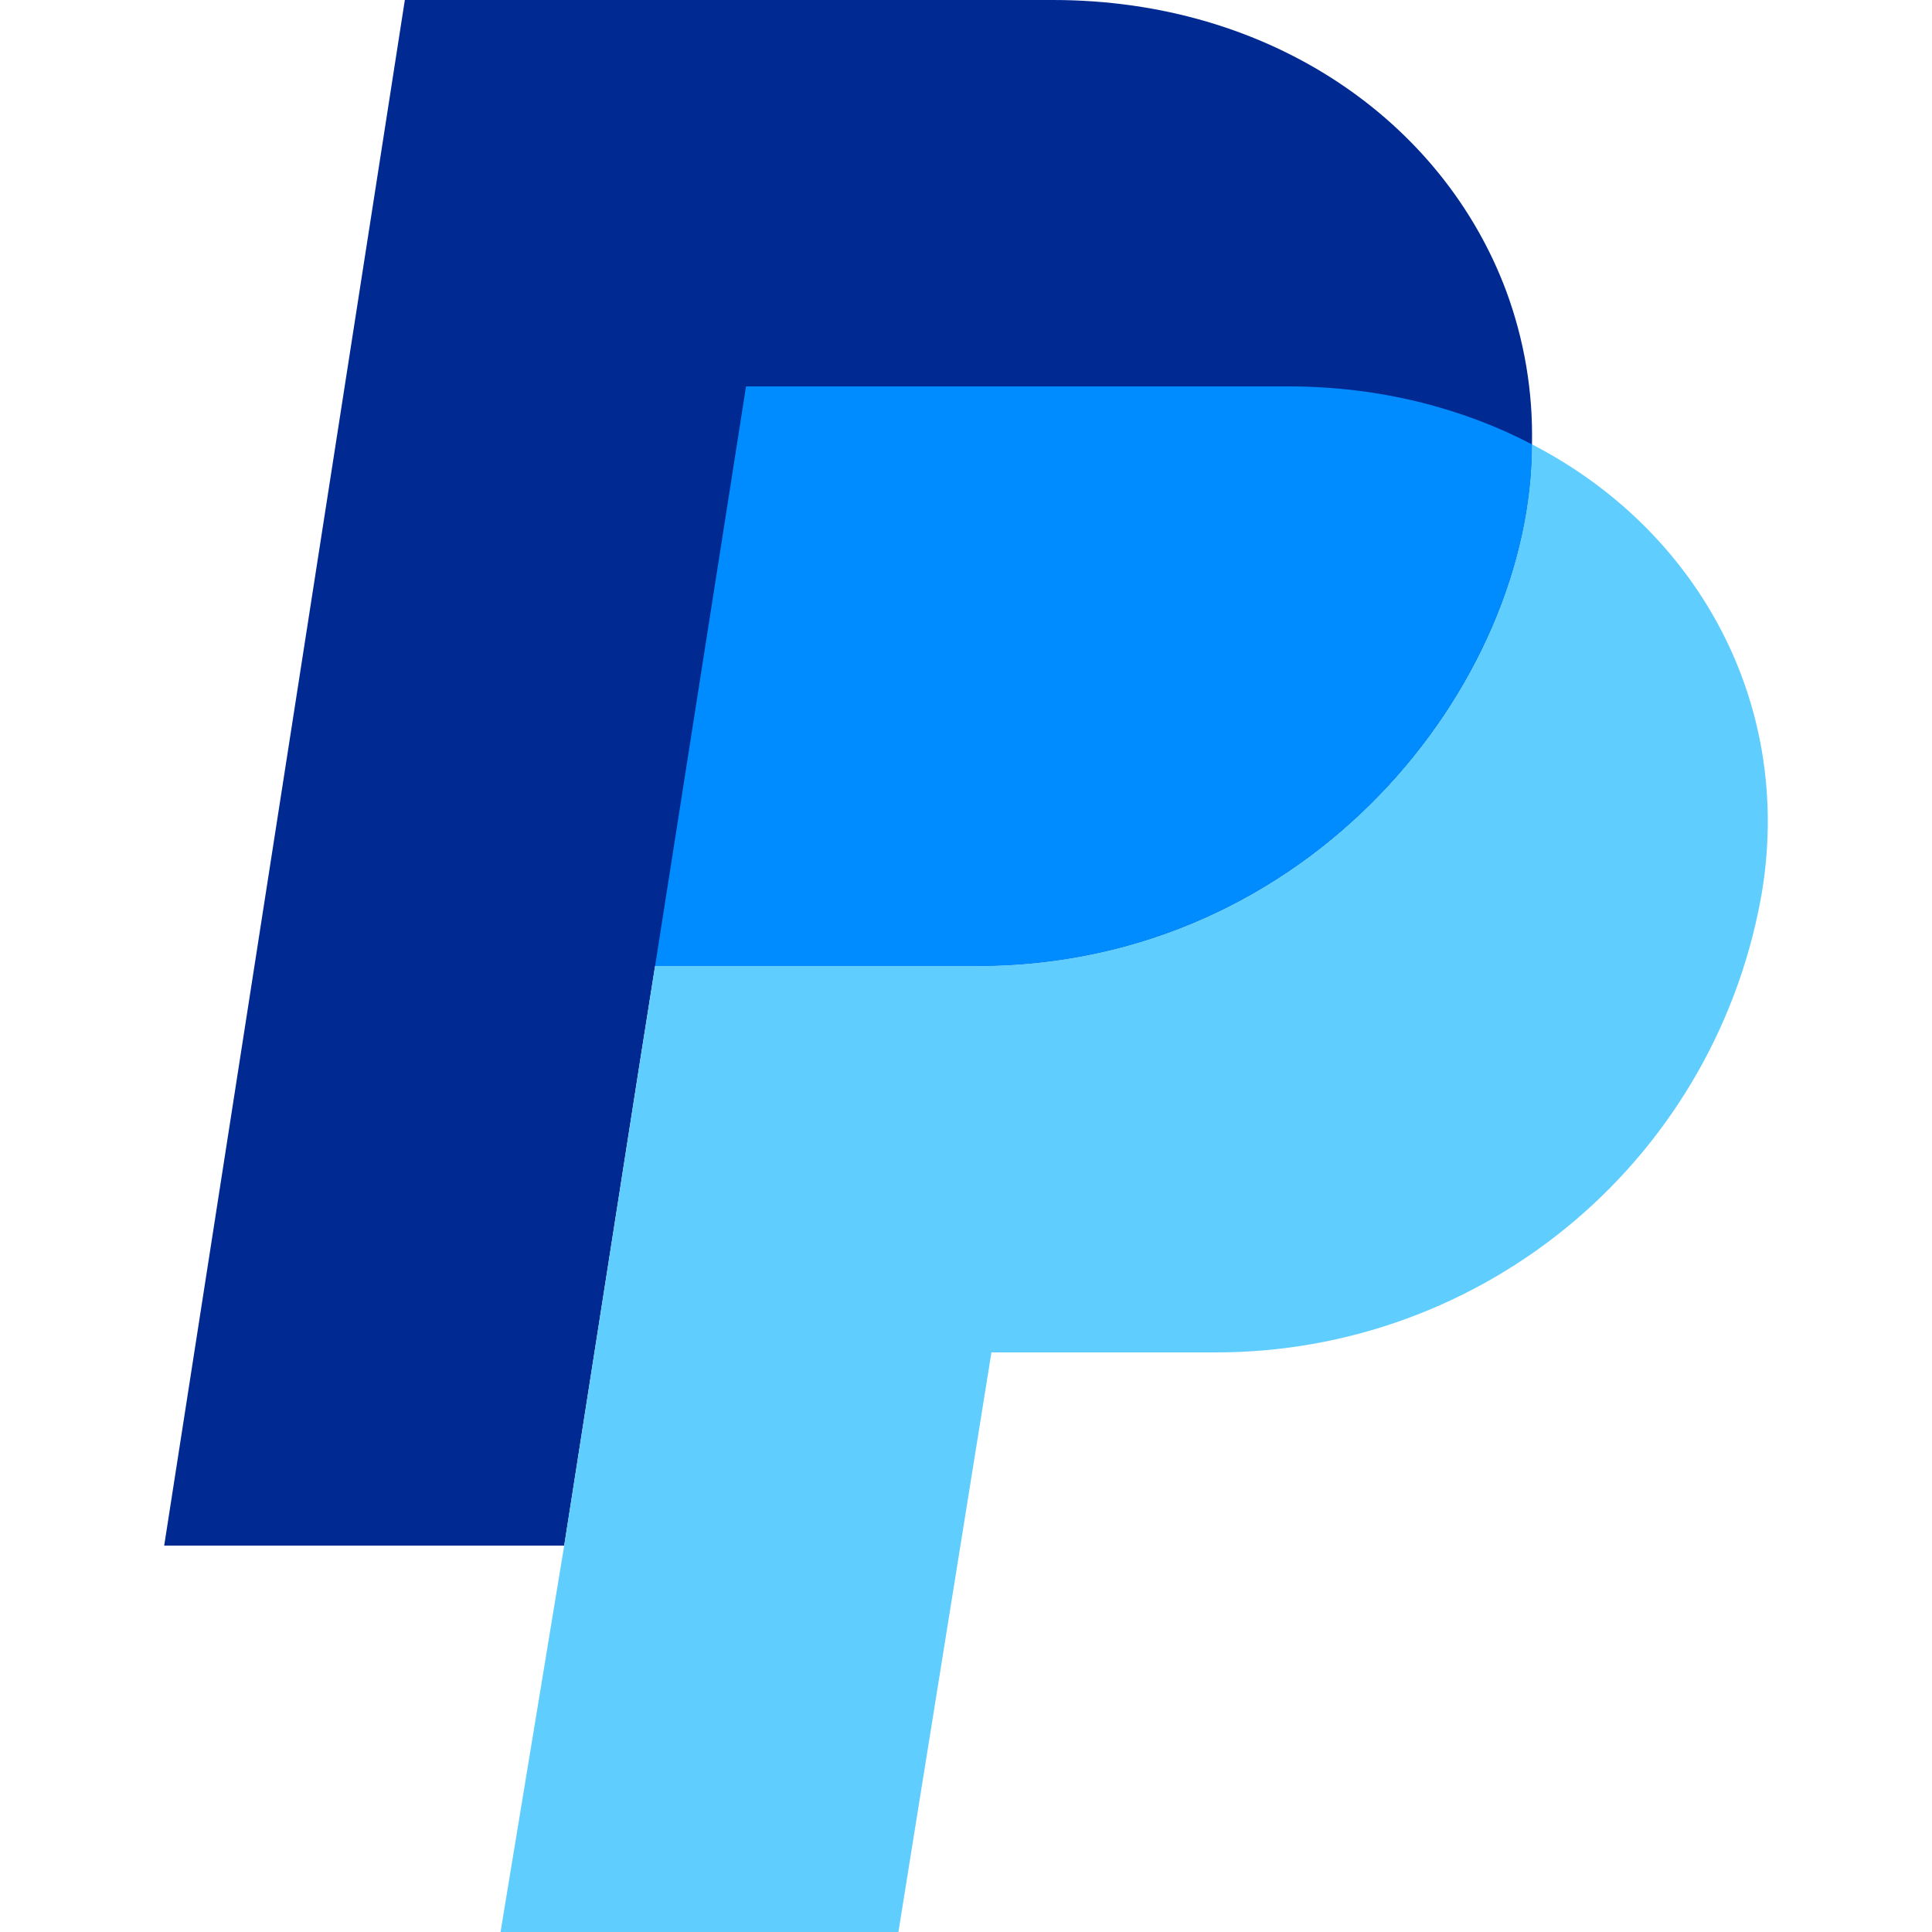
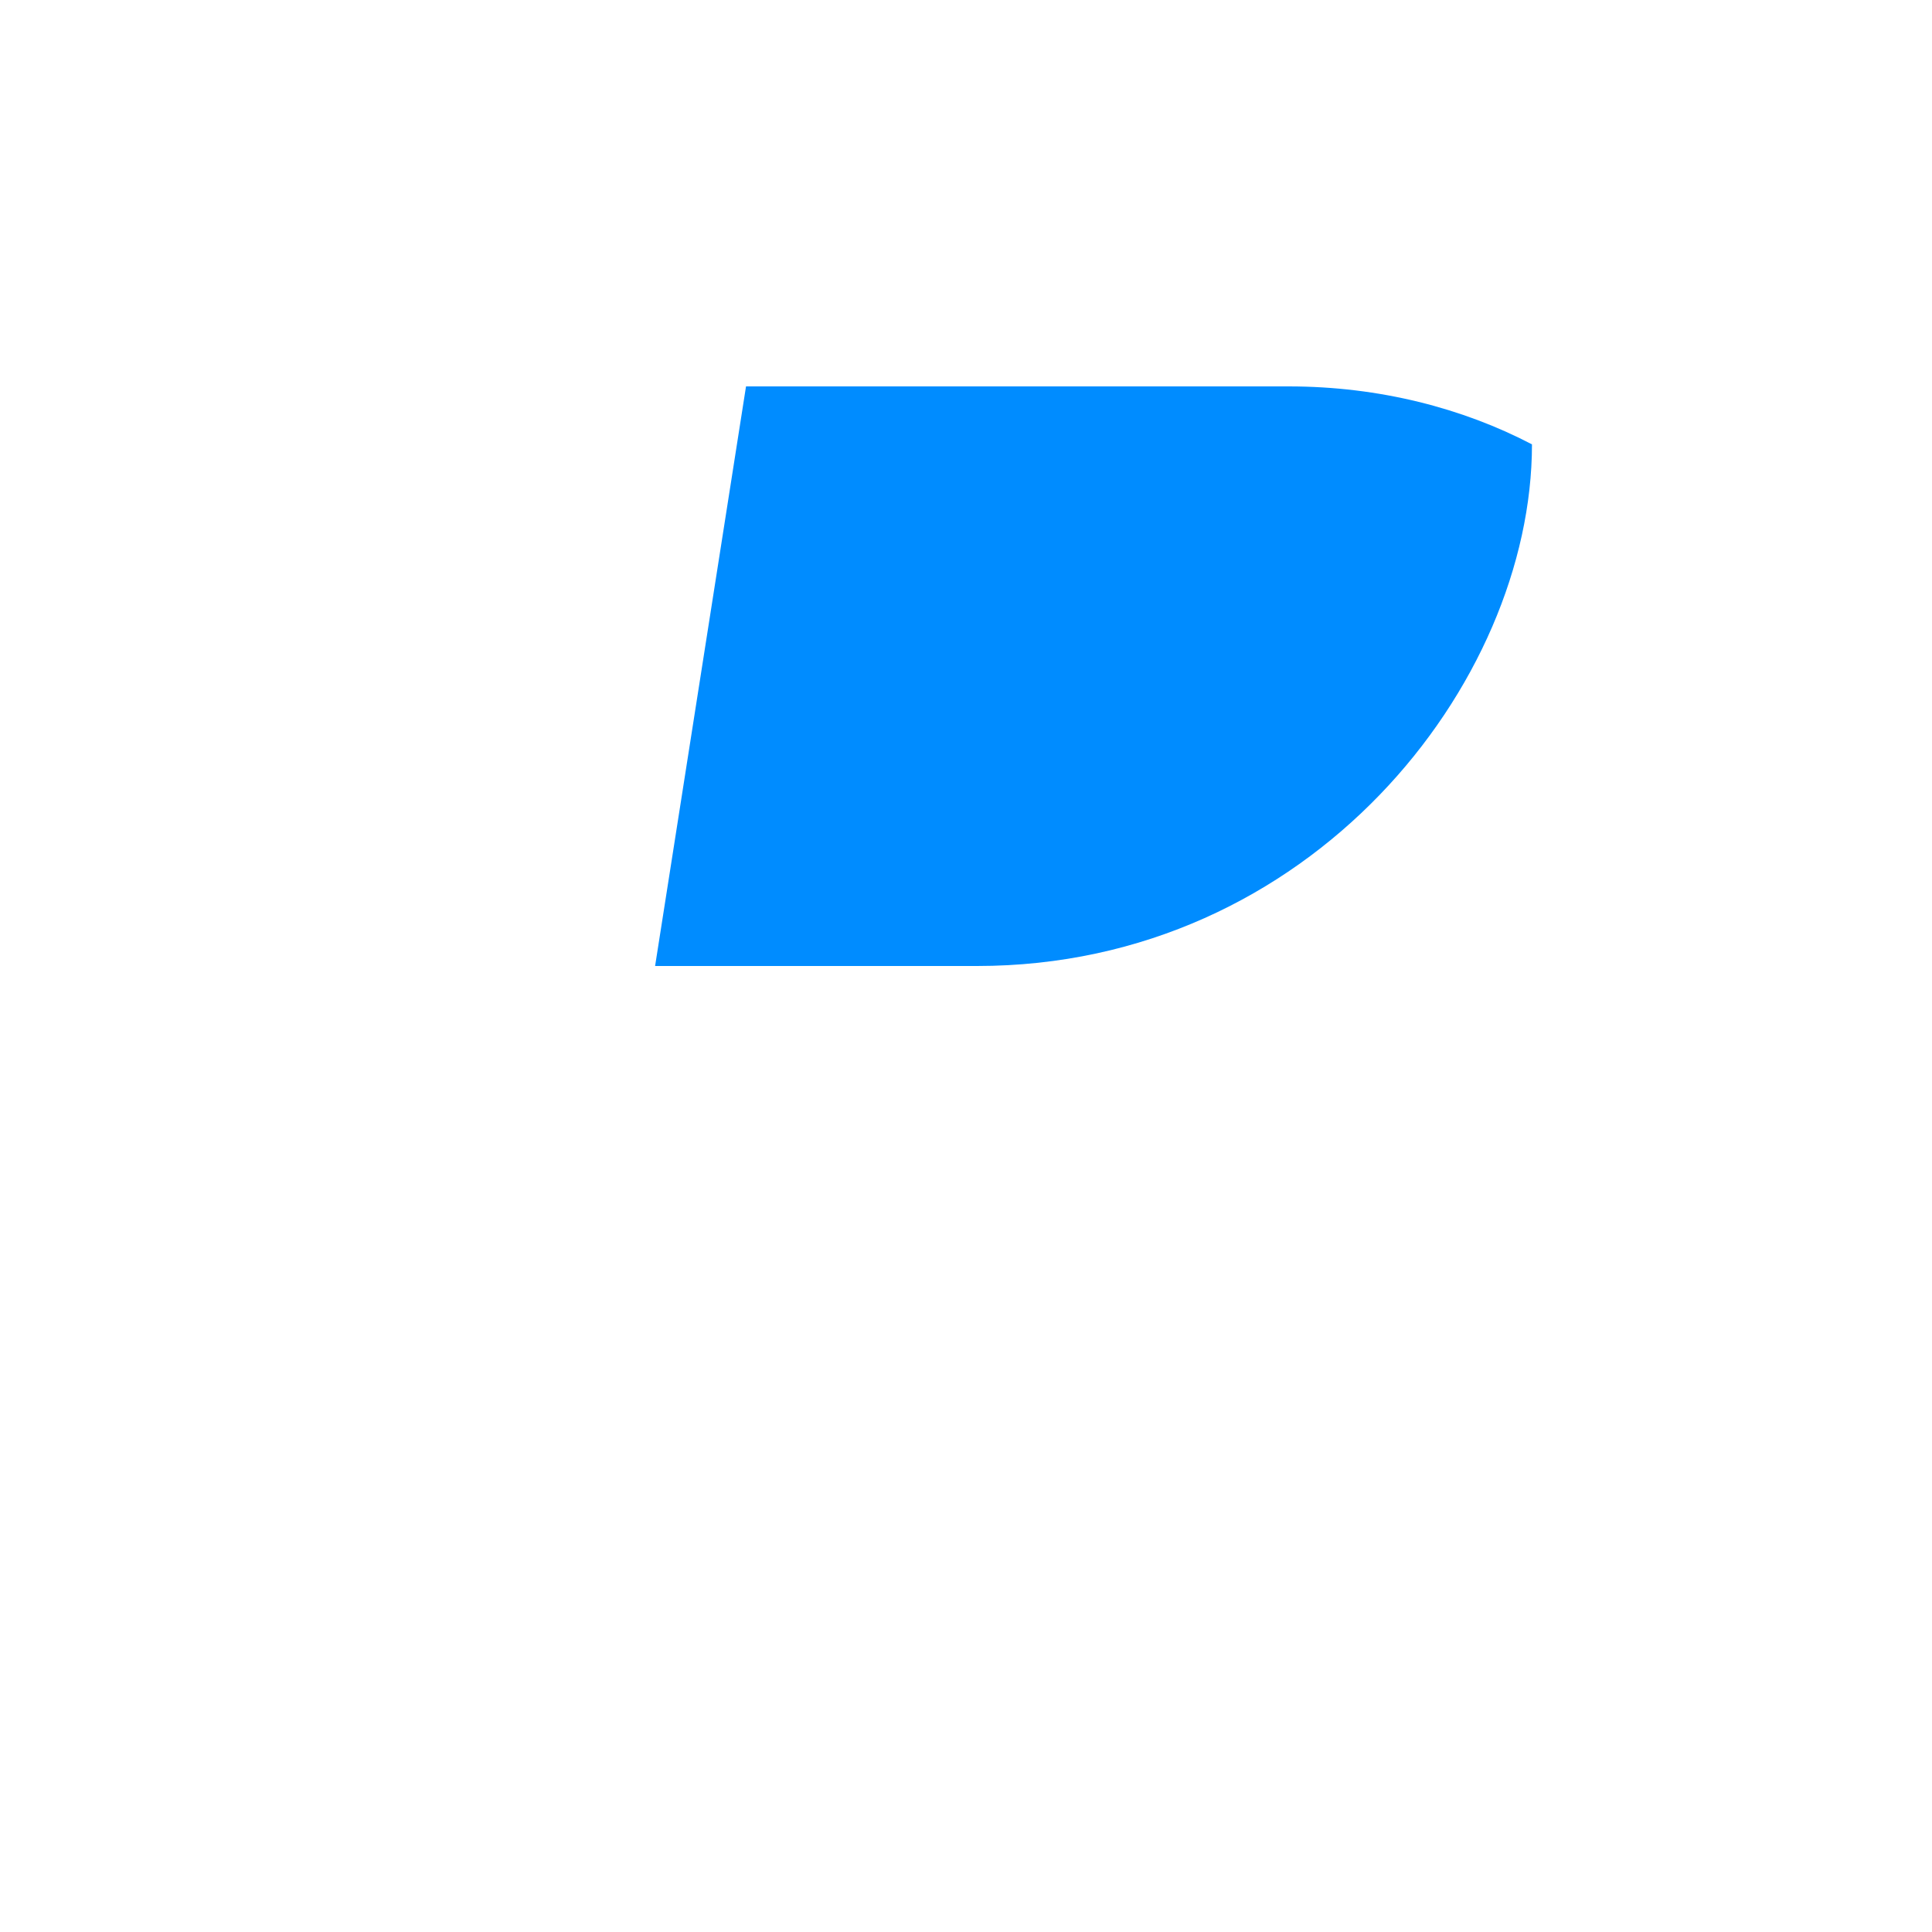
<svg xmlns="http://www.w3.org/2000/svg" width="128" height="128" viewBox="0 0 128 128" fill="none">
  <g clip-path="url(#clip0_240_7118)">
-     <path d="M101.497 29.44C101.497 45.295 86.865 64 64.727 64H43.402L42.355 70.605L37.38 102.4H10.878L26.822 0H69.758C84.217 0 95.592 8.058 99.781 19.257C100.99 22.513 101.572 25.968 101.497 29.44Z" fill="#002991" />
-     <path d="M116.771 58.88C115.357 67.474 110.93 75.285 104.283 80.913C97.636 86.542 89.203 89.621 80.493 89.6H65.685L59.521 128H33.162L37.38 102.4L42.358 70.605L43.402 64H64.726C86.836 64 101.497 45.295 101.497 29.44C112.377 35.055 118.72 46.401 116.771 58.88Z" fill="#60CDFF" />
    <path d="M101.497 29.44C96.934 27.054 91.402 25.6 85.38 25.6H49.426L43.402 64H64.727C86.837 64 101.497 45.295 101.497 29.44Z" fill="#008CFF" />
  </g>
  <defs>
    <clipPath id="clip0_240_7118">
      <rect width="106.243" height="128" fill="white" transform="translate(10.878)" />
    </clipPath>
  </defs>
</svg>